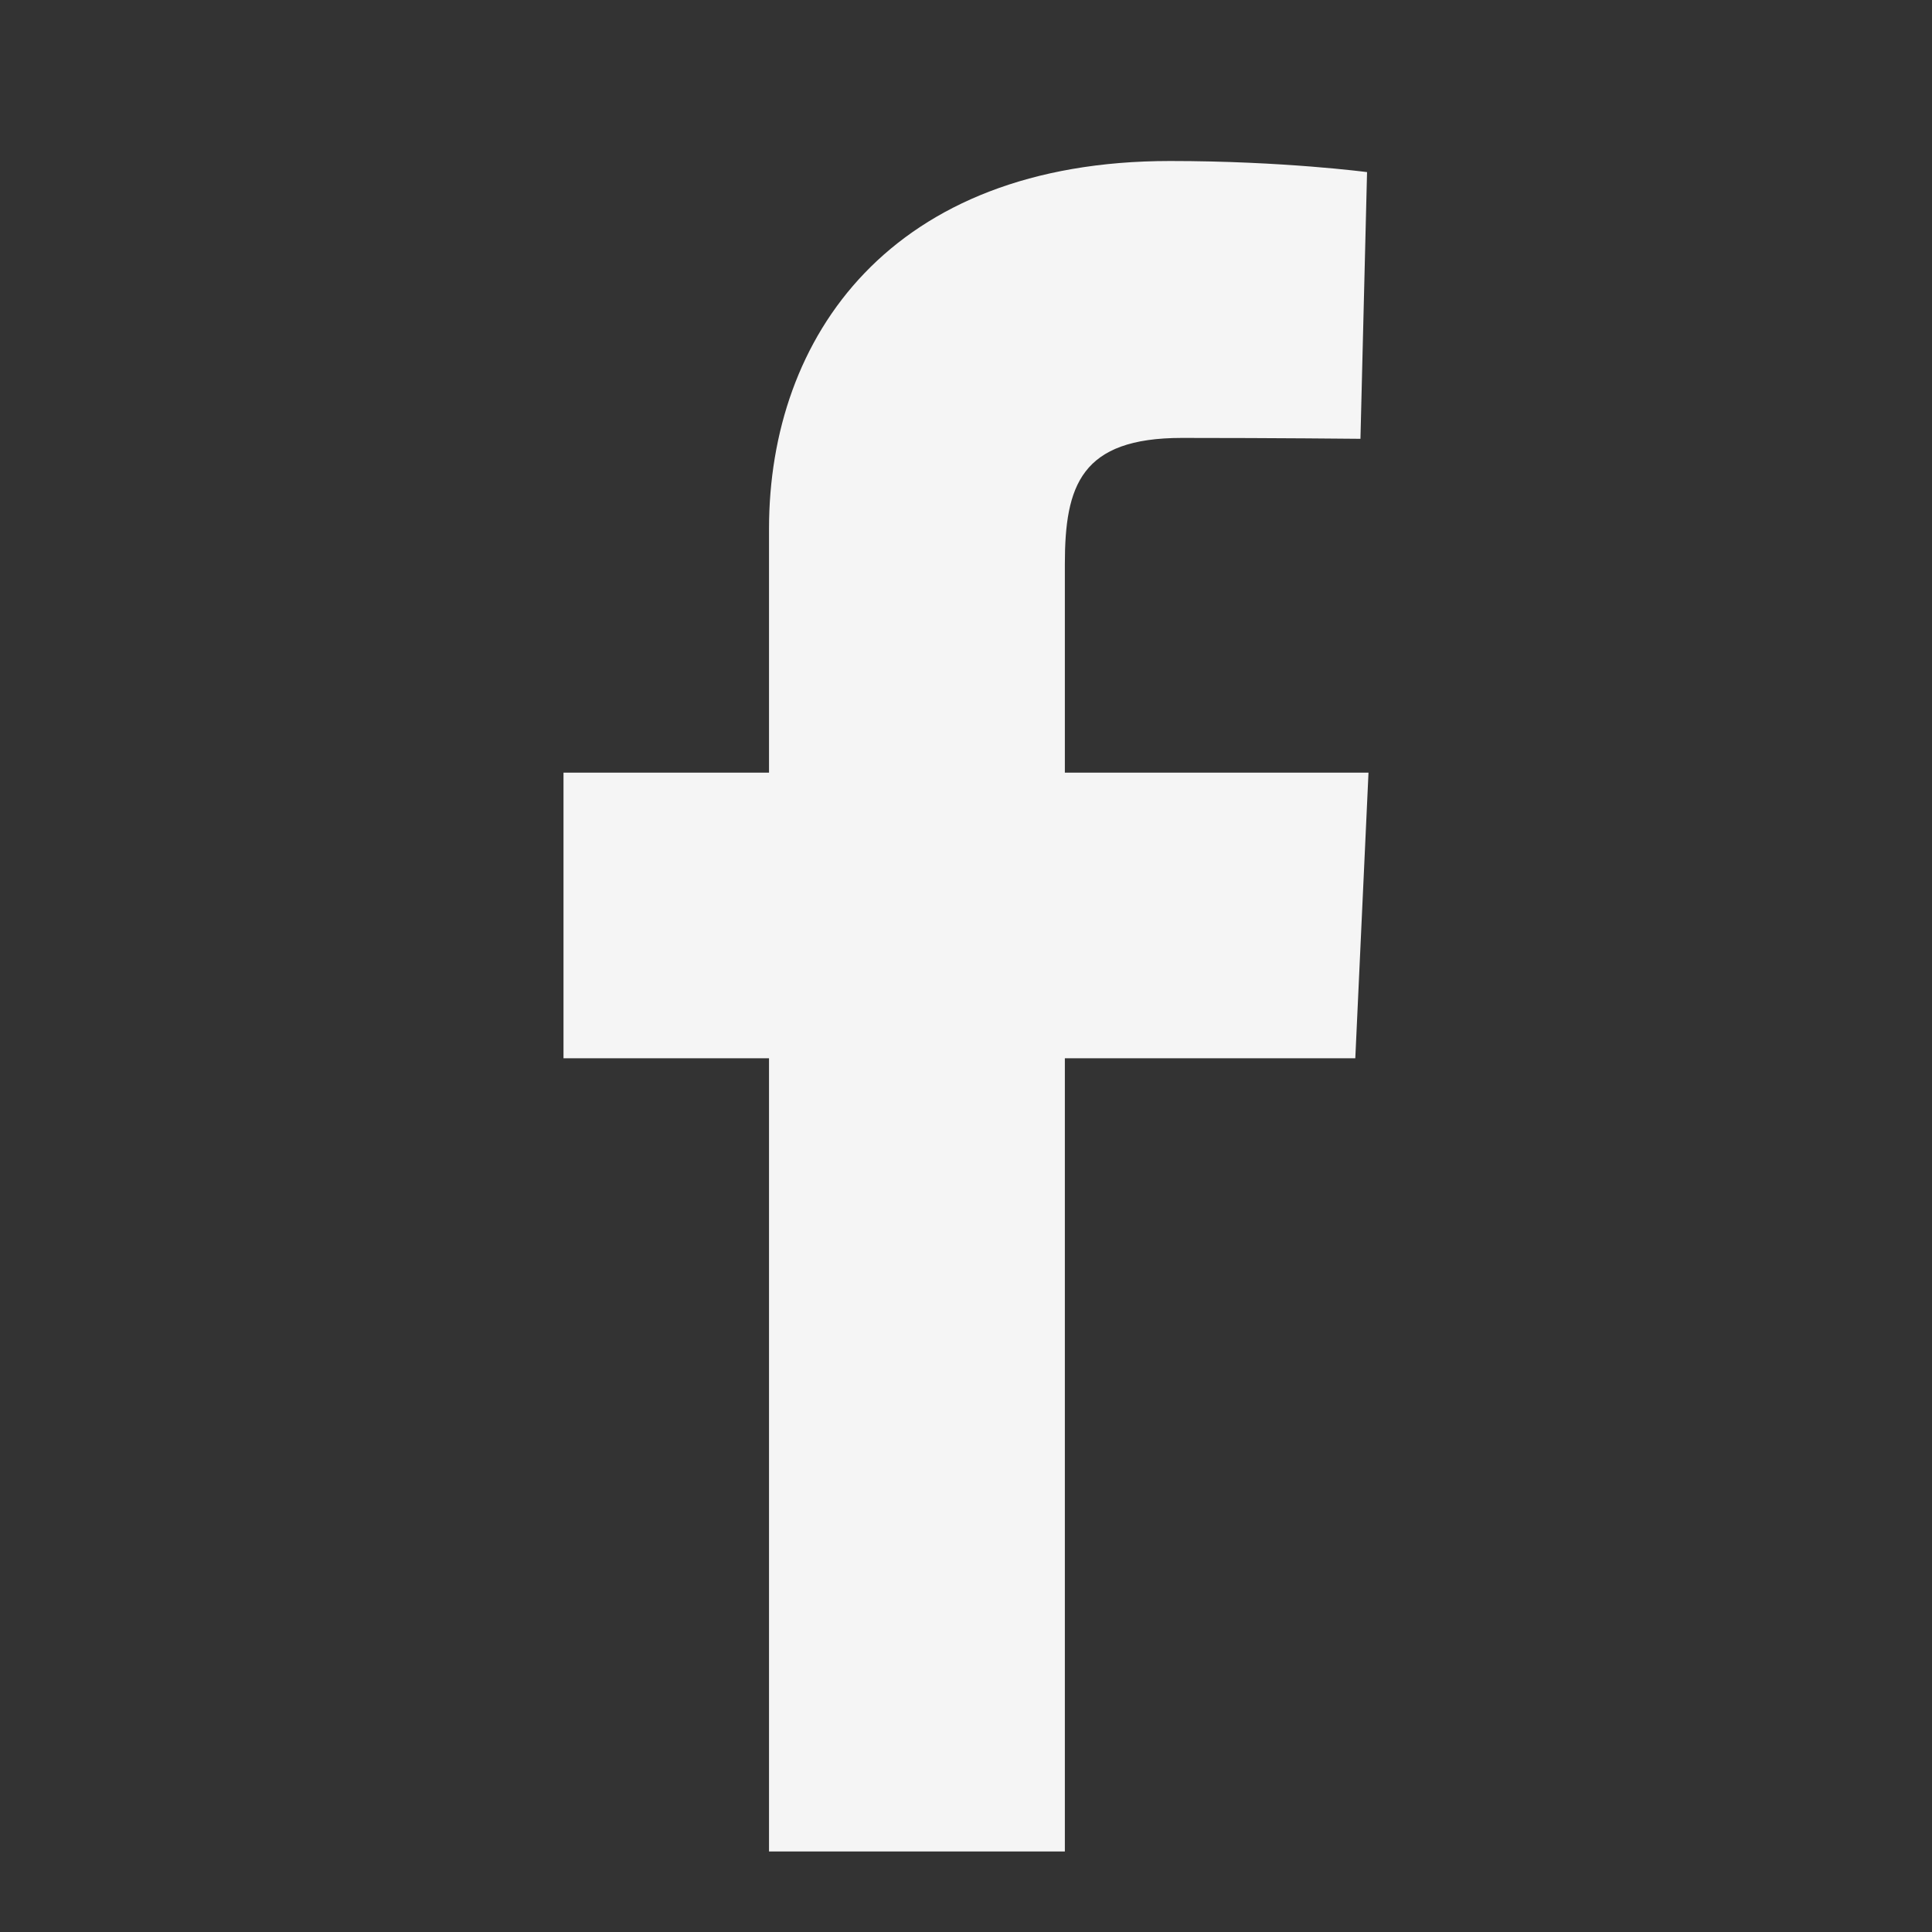
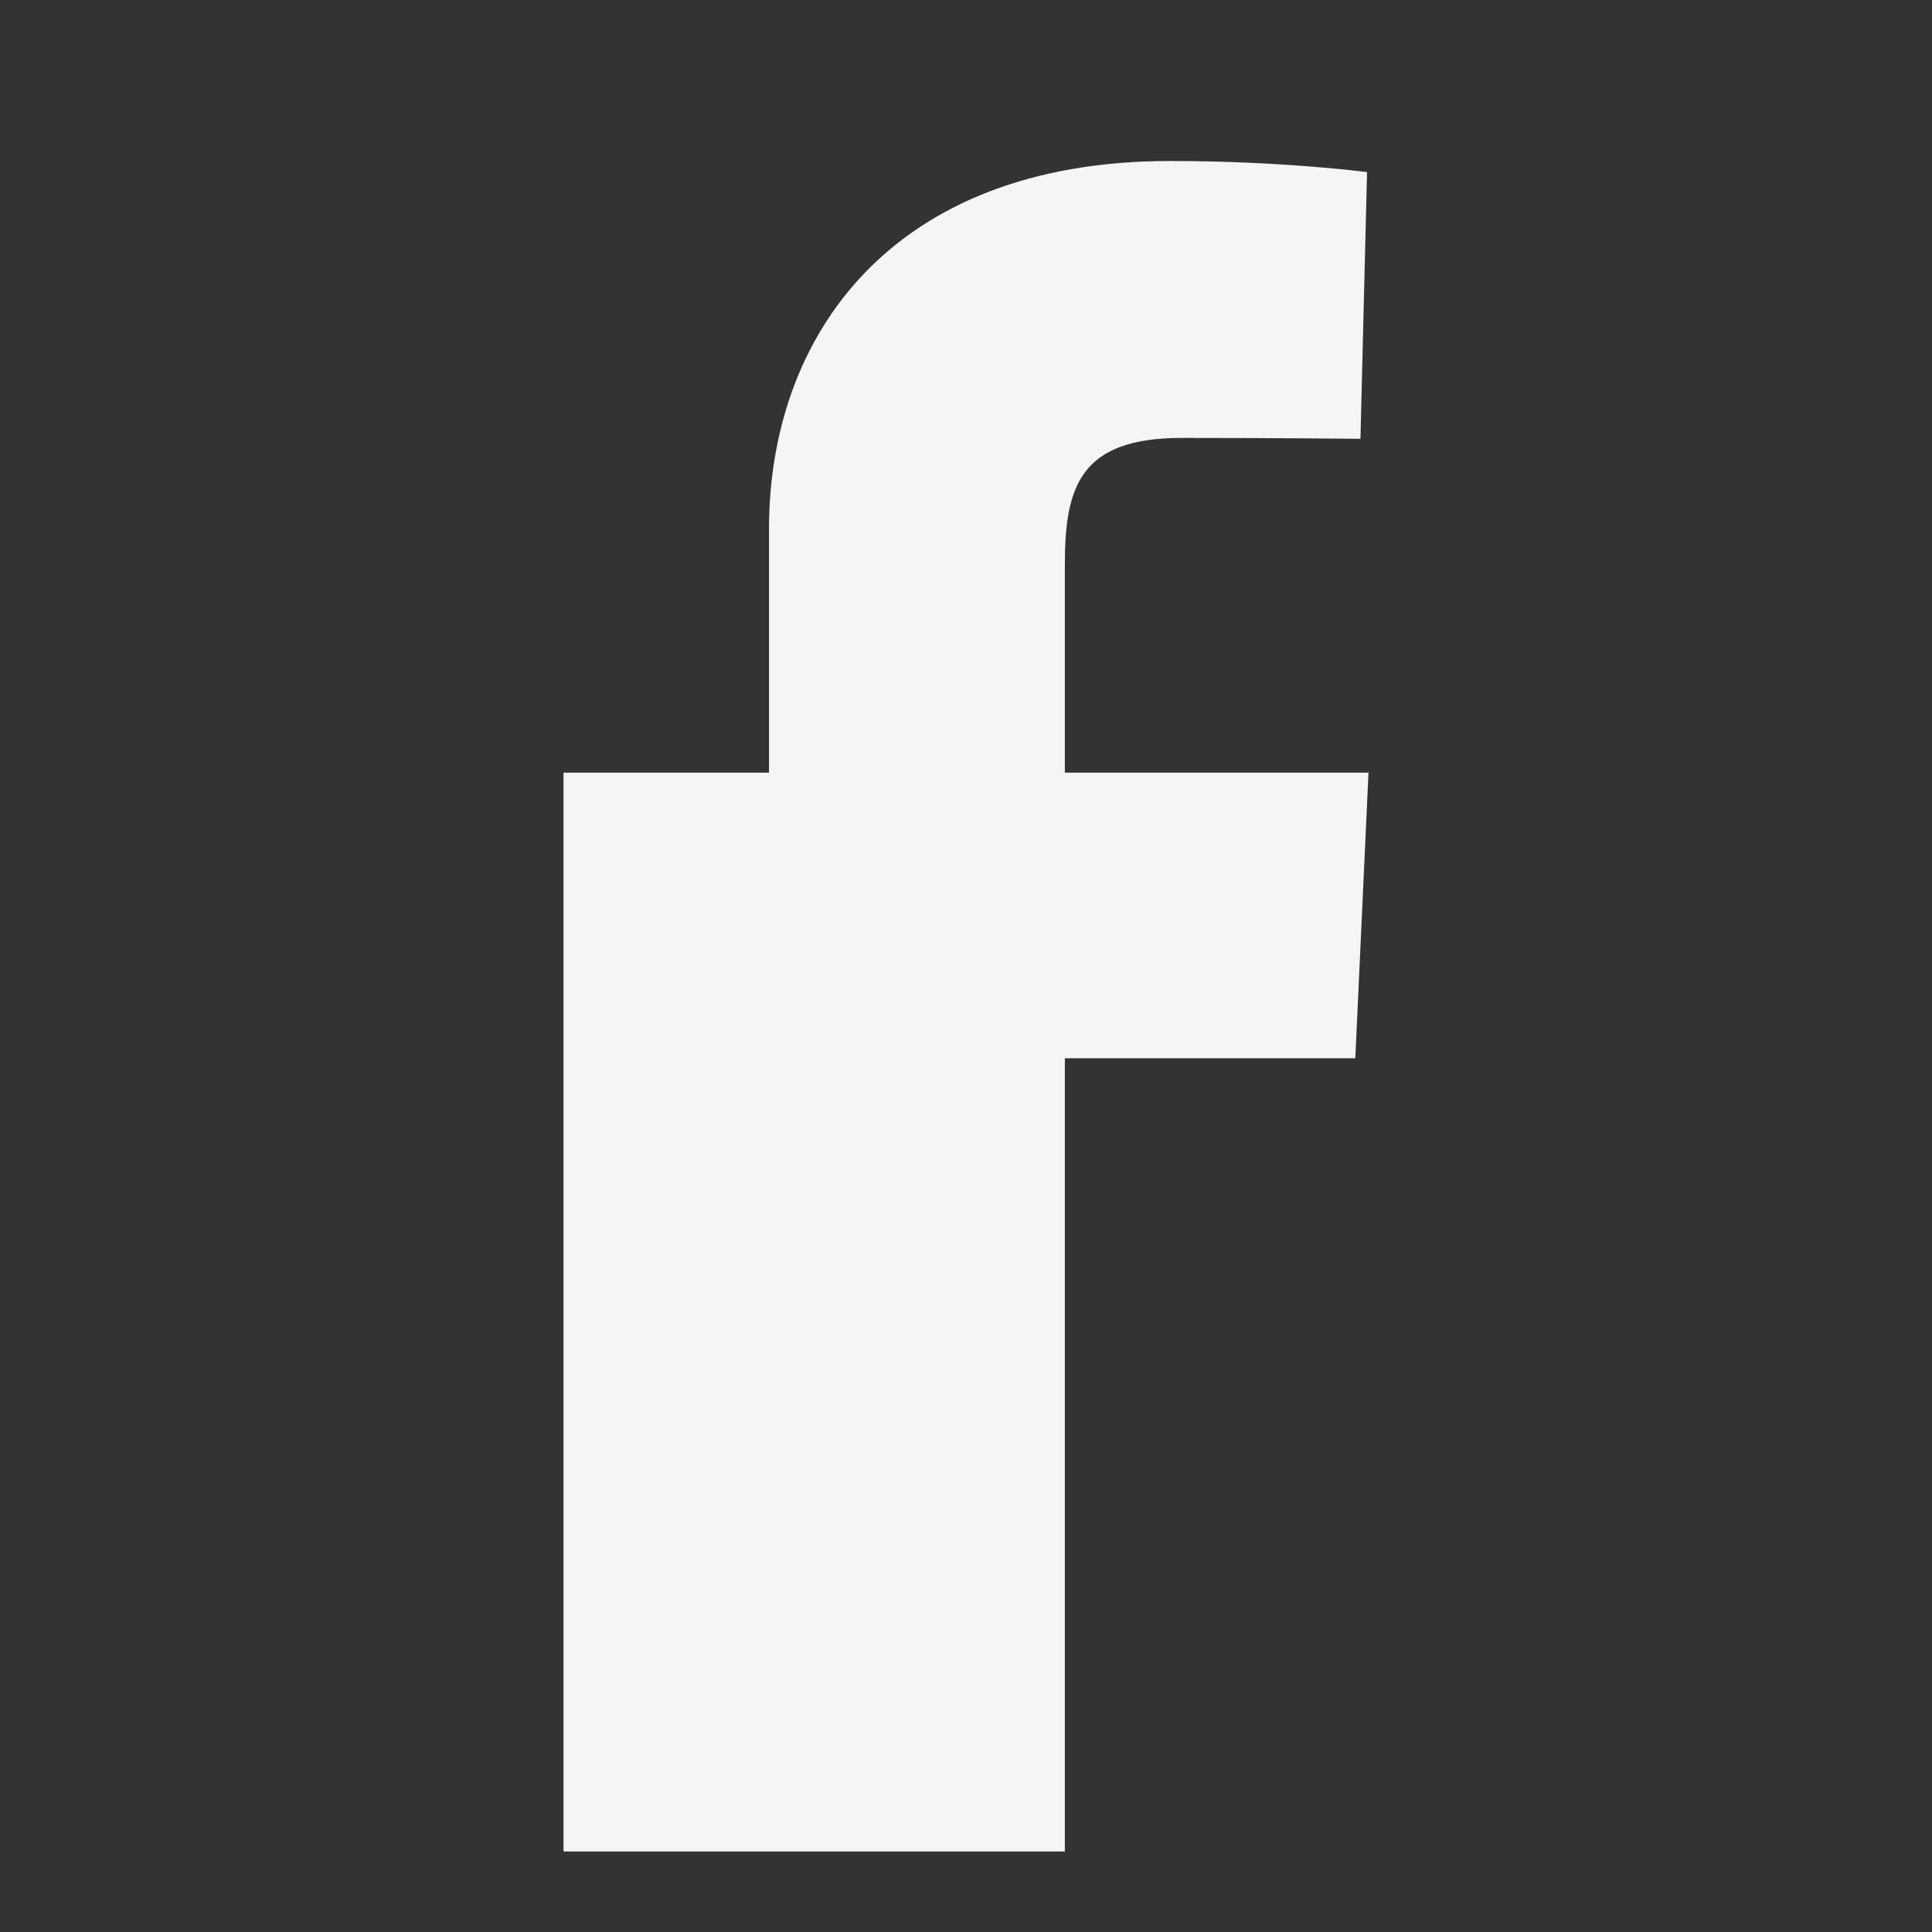
<svg xmlns="http://www.w3.org/2000/svg" width="24" height="24" viewBox="0 0 24 24" fill="none">
  <rect x="0" y="0" width="24" height="24" fill="#333333" stroke="none" />
-   <path d="M9.553 23V13.146H7V9.598H9.553V6.568C9.553 4.187 11.061 2 14.535 2C15.942 2 16.982 2.138 16.982 2.138L16.9 5.451C16.9 5.451 15.839 5.44 14.682 5.44C13.429 5.44 13.228 6.03 13.228 7.008V9.598H17L16.836 13.146H13.228V23H9.553Z" fill="#F5F5F5" />
+   <path d="M9.553 23H7V9.598H9.553V6.568C9.553 4.187 11.061 2 14.535 2C15.942 2 16.982 2.138 16.982 2.138L16.9 5.451C16.9 5.451 15.839 5.44 14.682 5.44C13.429 5.44 13.228 6.03 13.228 7.008V9.598H17L16.836 13.146H13.228V23H9.553Z" fill="#F5F5F5" />
</svg>